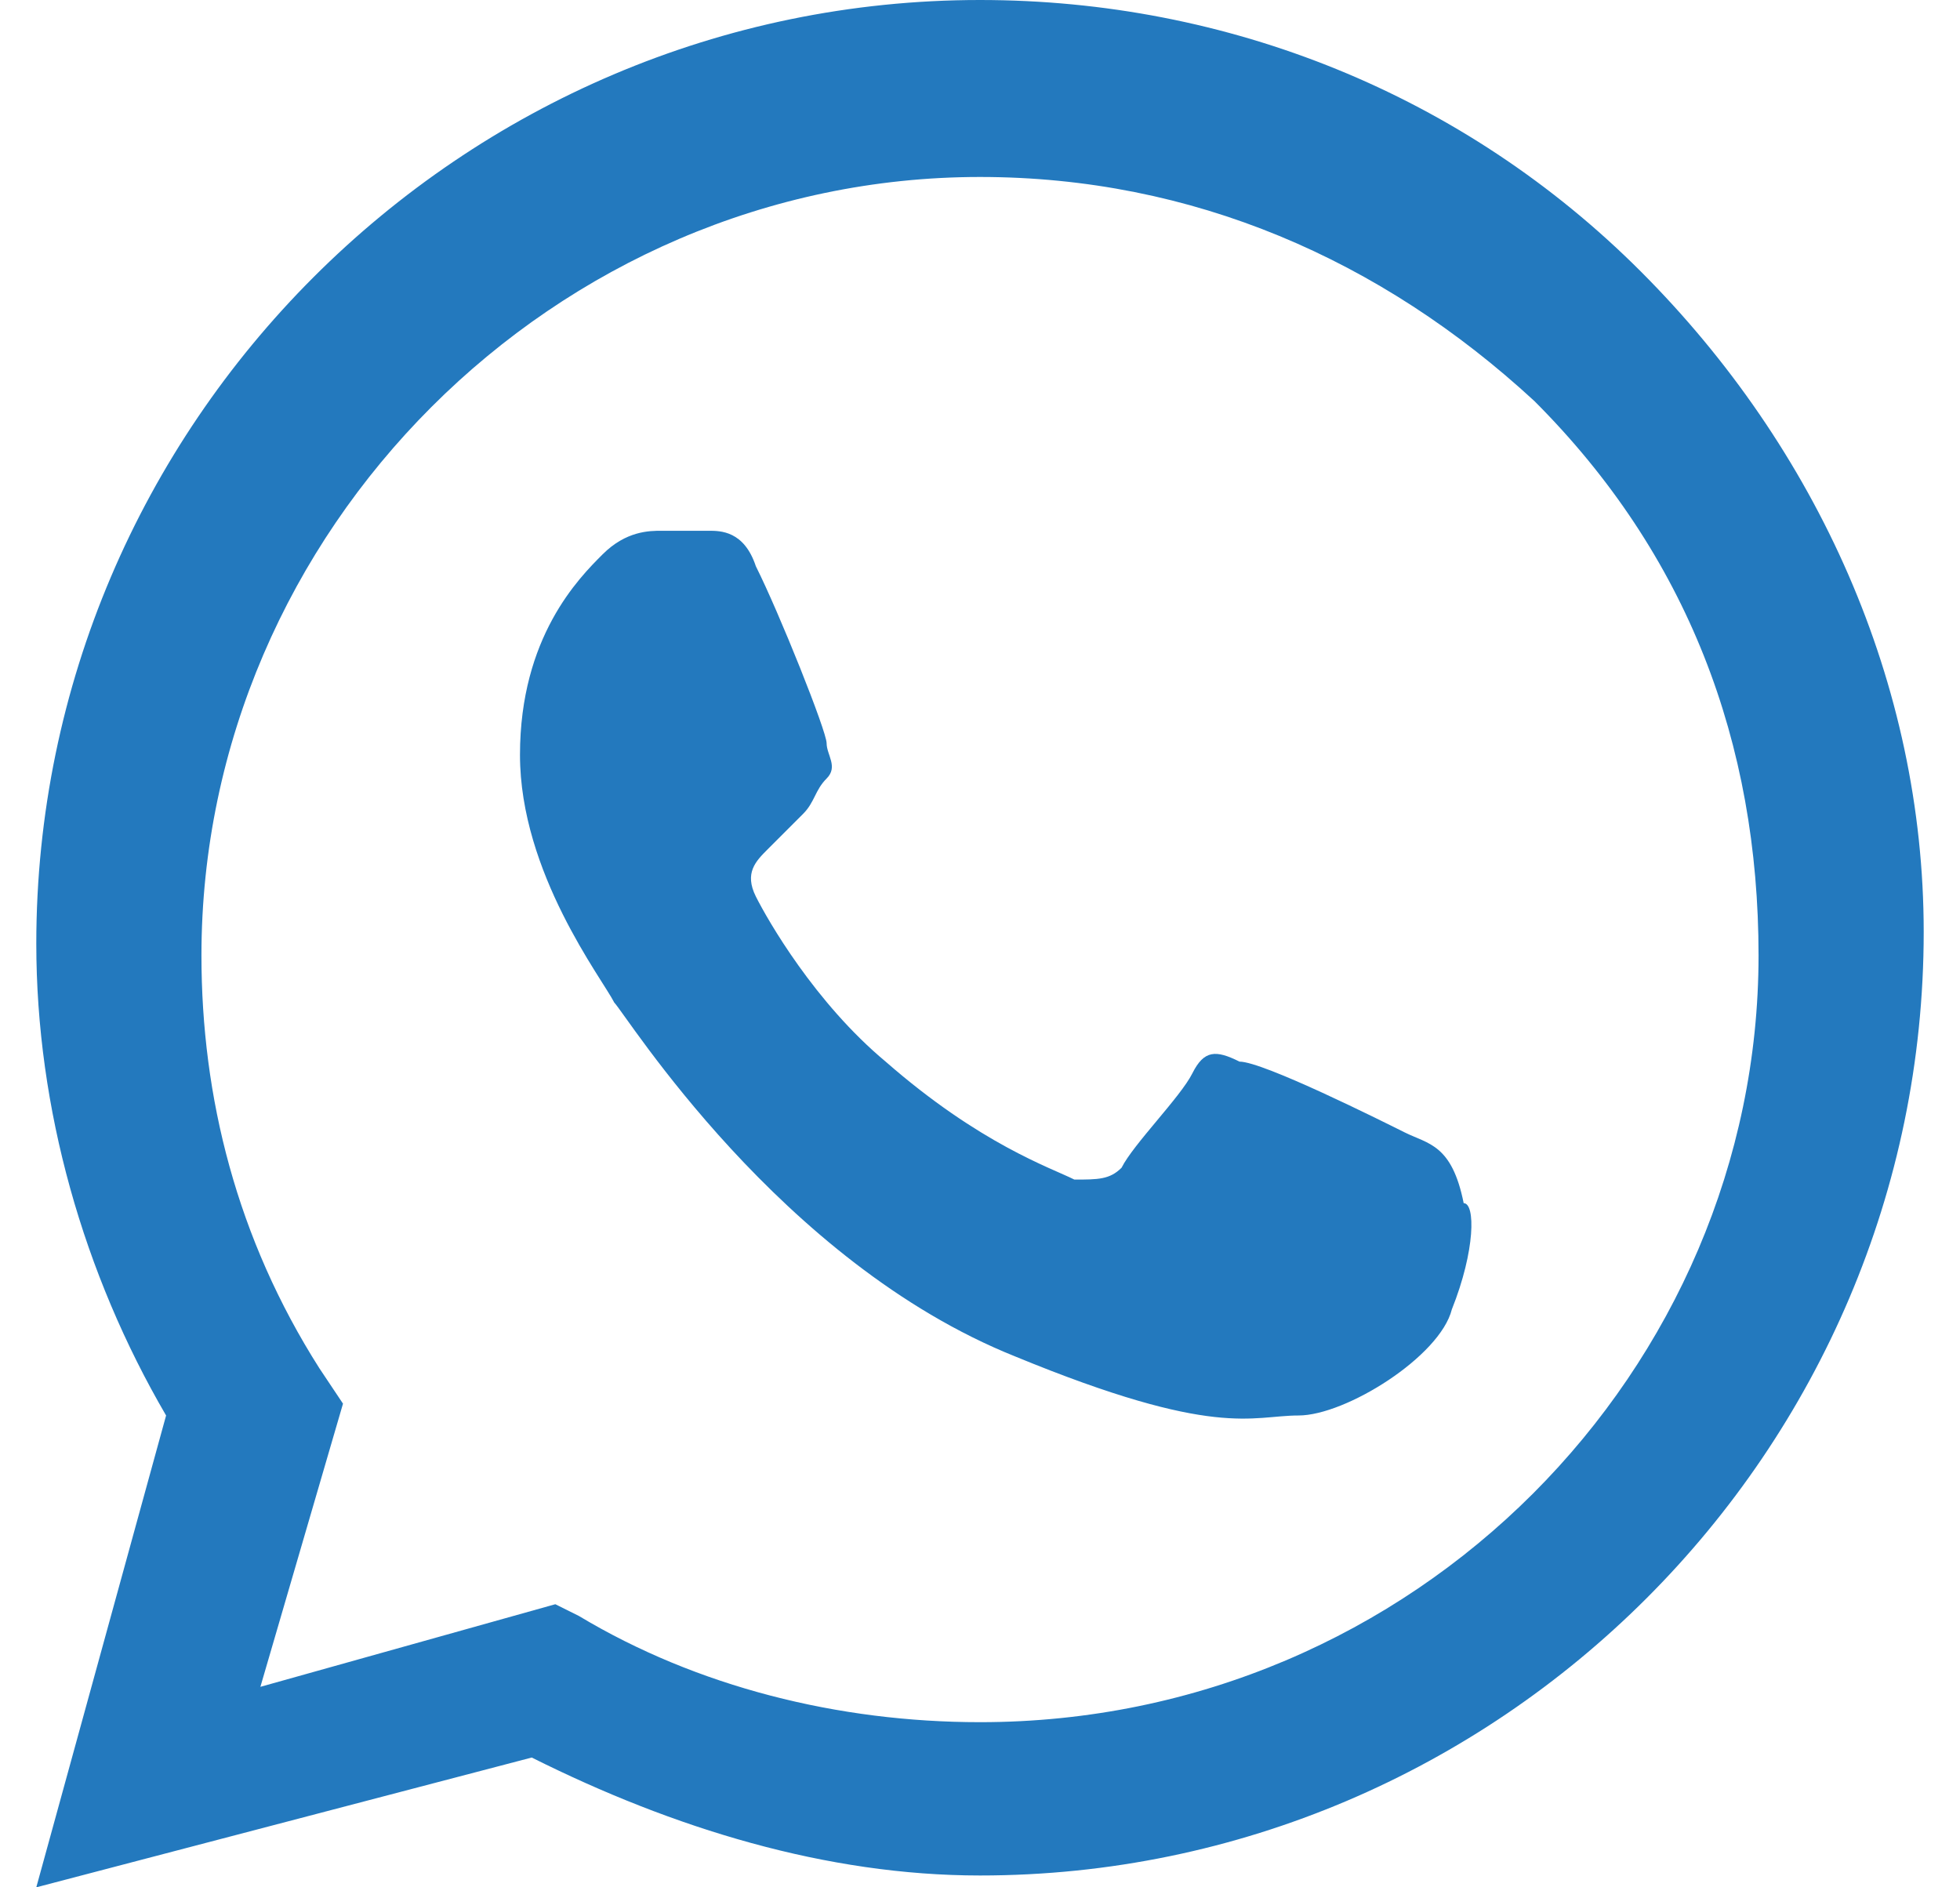
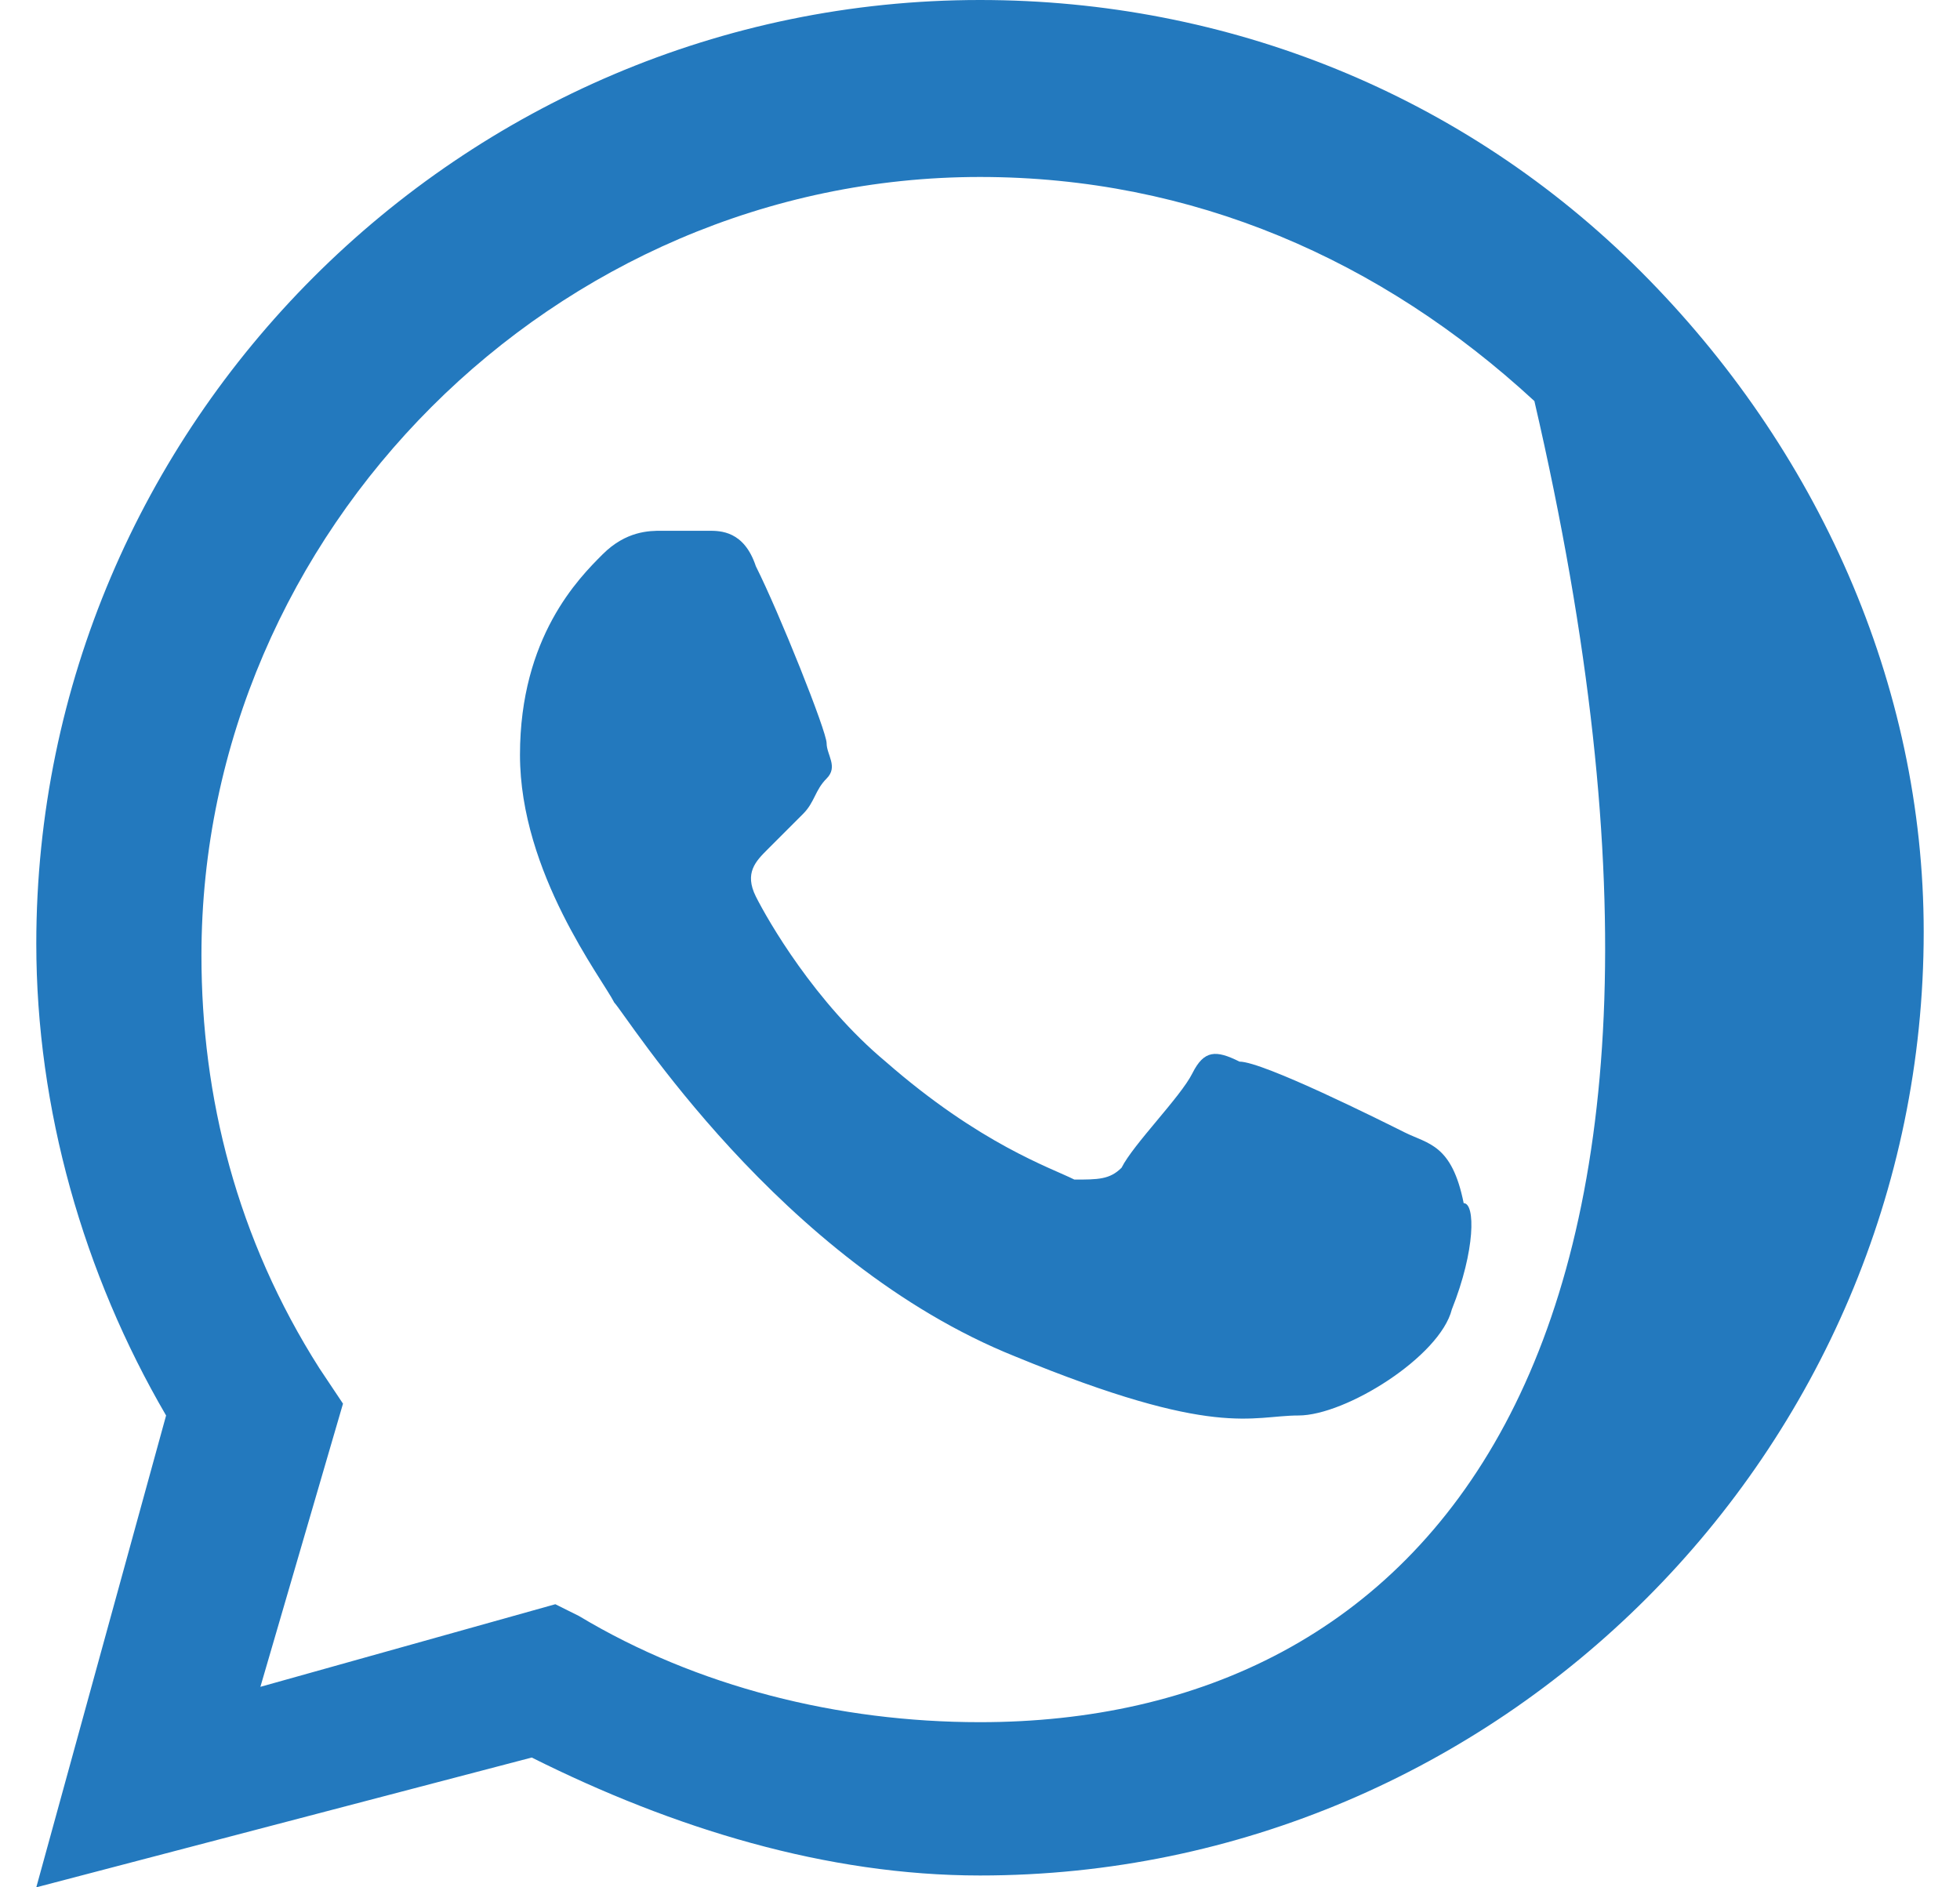
<svg xmlns="http://www.w3.org/2000/svg" width="27" height="26" viewBox="0 0 27 26" fill="none">
-   <path fill-rule="evenodd" clip-rule="evenodd" d="M22.6 3.737C20.163 1.3 16.913 0 13.5 0C6.35 0 0.5 5.85 0.5 13C0.5 15.275 1.15 17.55 2.288 19.5L0.5 26L7.325 24.212C9.275 25.188 11.387 25.837 13.5 25.837C20.65 25.837 26.5 19.988 26.5 12.838C26.5 9.425 25.038 6.175 22.6 3.737ZM13.5 23.725C11.55 23.725 9.6 23.238 7.975 22.262L7.65 22.1L3.587 23.238L4.725 19.337L4.4 18.85C3.262 17.062 2.775 15.113 2.775 13.162C2.775 7.312 7.65 2.438 13.5 2.438C16.425 2.438 19.025 3.575 21.137 5.525C23.25 7.638 24.225 10.238 24.225 13.162C24.225 18.85 19.512 23.725 13.5 23.725ZM19.35 15.6C19.025 15.438 17.4 14.625 17.075 14.625C16.75 14.463 16.587 14.463 16.425 14.787C16.262 15.113 15.613 15.762 15.45 16.087C15.287 16.25 15.125 16.25 14.8 16.25C14.475 16.087 13.5 15.762 12.2 14.625C11.225 13.812 10.575 12.675 10.412 12.35C10.25 12.025 10.412 11.863 10.575 11.7C10.738 11.537 10.9 11.375 11.062 11.213C11.225 11.05 11.225 10.887 11.387 10.725C11.55 10.562 11.387 10.4 11.387 10.238C11.387 10.075 10.738 8.45 10.412 7.8C10.25 7.312 9.925 7.312 9.763 7.312C9.6 7.312 9.437 7.312 9.112 7.312C8.95 7.312 8.625 7.312 8.3 7.638C7.975 7.963 7.163 8.775 7.163 10.4C7.163 12.025 8.3 13.488 8.462 13.812C8.625 13.975 10.738 17.387 13.988 18.688C16.75 19.825 17.238 19.5 17.887 19.5C18.538 19.5 19.837 18.688 20 18.038C20.325 17.225 20.325 16.575 20.163 16.575C20 15.762 19.675 15.762 19.35 15.6Z" fill="#2379BE" />
+   <path fill-rule="evenodd" clip-rule="evenodd" d="M22.6 3.737C20.163 1.3 16.913 0 13.5 0C6.35 0 0.5 5.85 0.5 13C0.5 15.275 1.15 17.55 2.288 19.5L0.5 26L7.325 24.212C9.275 25.188 11.387 25.837 13.5 25.837C20.65 25.837 26.5 19.988 26.5 12.838C26.5 9.425 25.038 6.175 22.6 3.737ZM13.5 23.725C11.55 23.725 9.6 23.238 7.975 22.262L7.65 22.1L3.587 23.238L4.725 19.337L4.4 18.85C3.262 17.062 2.775 15.113 2.775 13.162C2.775 7.312 7.65 2.438 13.5 2.438C16.425 2.438 19.025 3.575 21.137 5.525C24.225 18.85 19.512 23.725 13.5 23.725ZM19.35 15.6C19.025 15.438 17.4 14.625 17.075 14.625C16.75 14.463 16.587 14.463 16.425 14.787C16.262 15.113 15.613 15.762 15.45 16.087C15.287 16.25 15.125 16.25 14.8 16.25C14.475 16.087 13.5 15.762 12.2 14.625C11.225 13.812 10.575 12.675 10.412 12.35C10.25 12.025 10.412 11.863 10.575 11.7C10.738 11.537 10.9 11.375 11.062 11.213C11.225 11.05 11.225 10.887 11.387 10.725C11.55 10.562 11.387 10.4 11.387 10.238C11.387 10.075 10.738 8.45 10.412 7.8C10.25 7.312 9.925 7.312 9.763 7.312C9.6 7.312 9.437 7.312 9.112 7.312C8.95 7.312 8.625 7.312 8.3 7.638C7.975 7.963 7.163 8.775 7.163 10.4C7.163 12.025 8.3 13.488 8.462 13.812C8.625 13.975 10.738 17.387 13.988 18.688C16.75 19.825 17.238 19.5 17.887 19.5C18.538 19.5 19.837 18.688 20 18.038C20.325 17.225 20.325 16.575 20.163 16.575C20 15.762 19.675 15.762 19.35 15.6Z" fill="#2379BE" />
</svg>